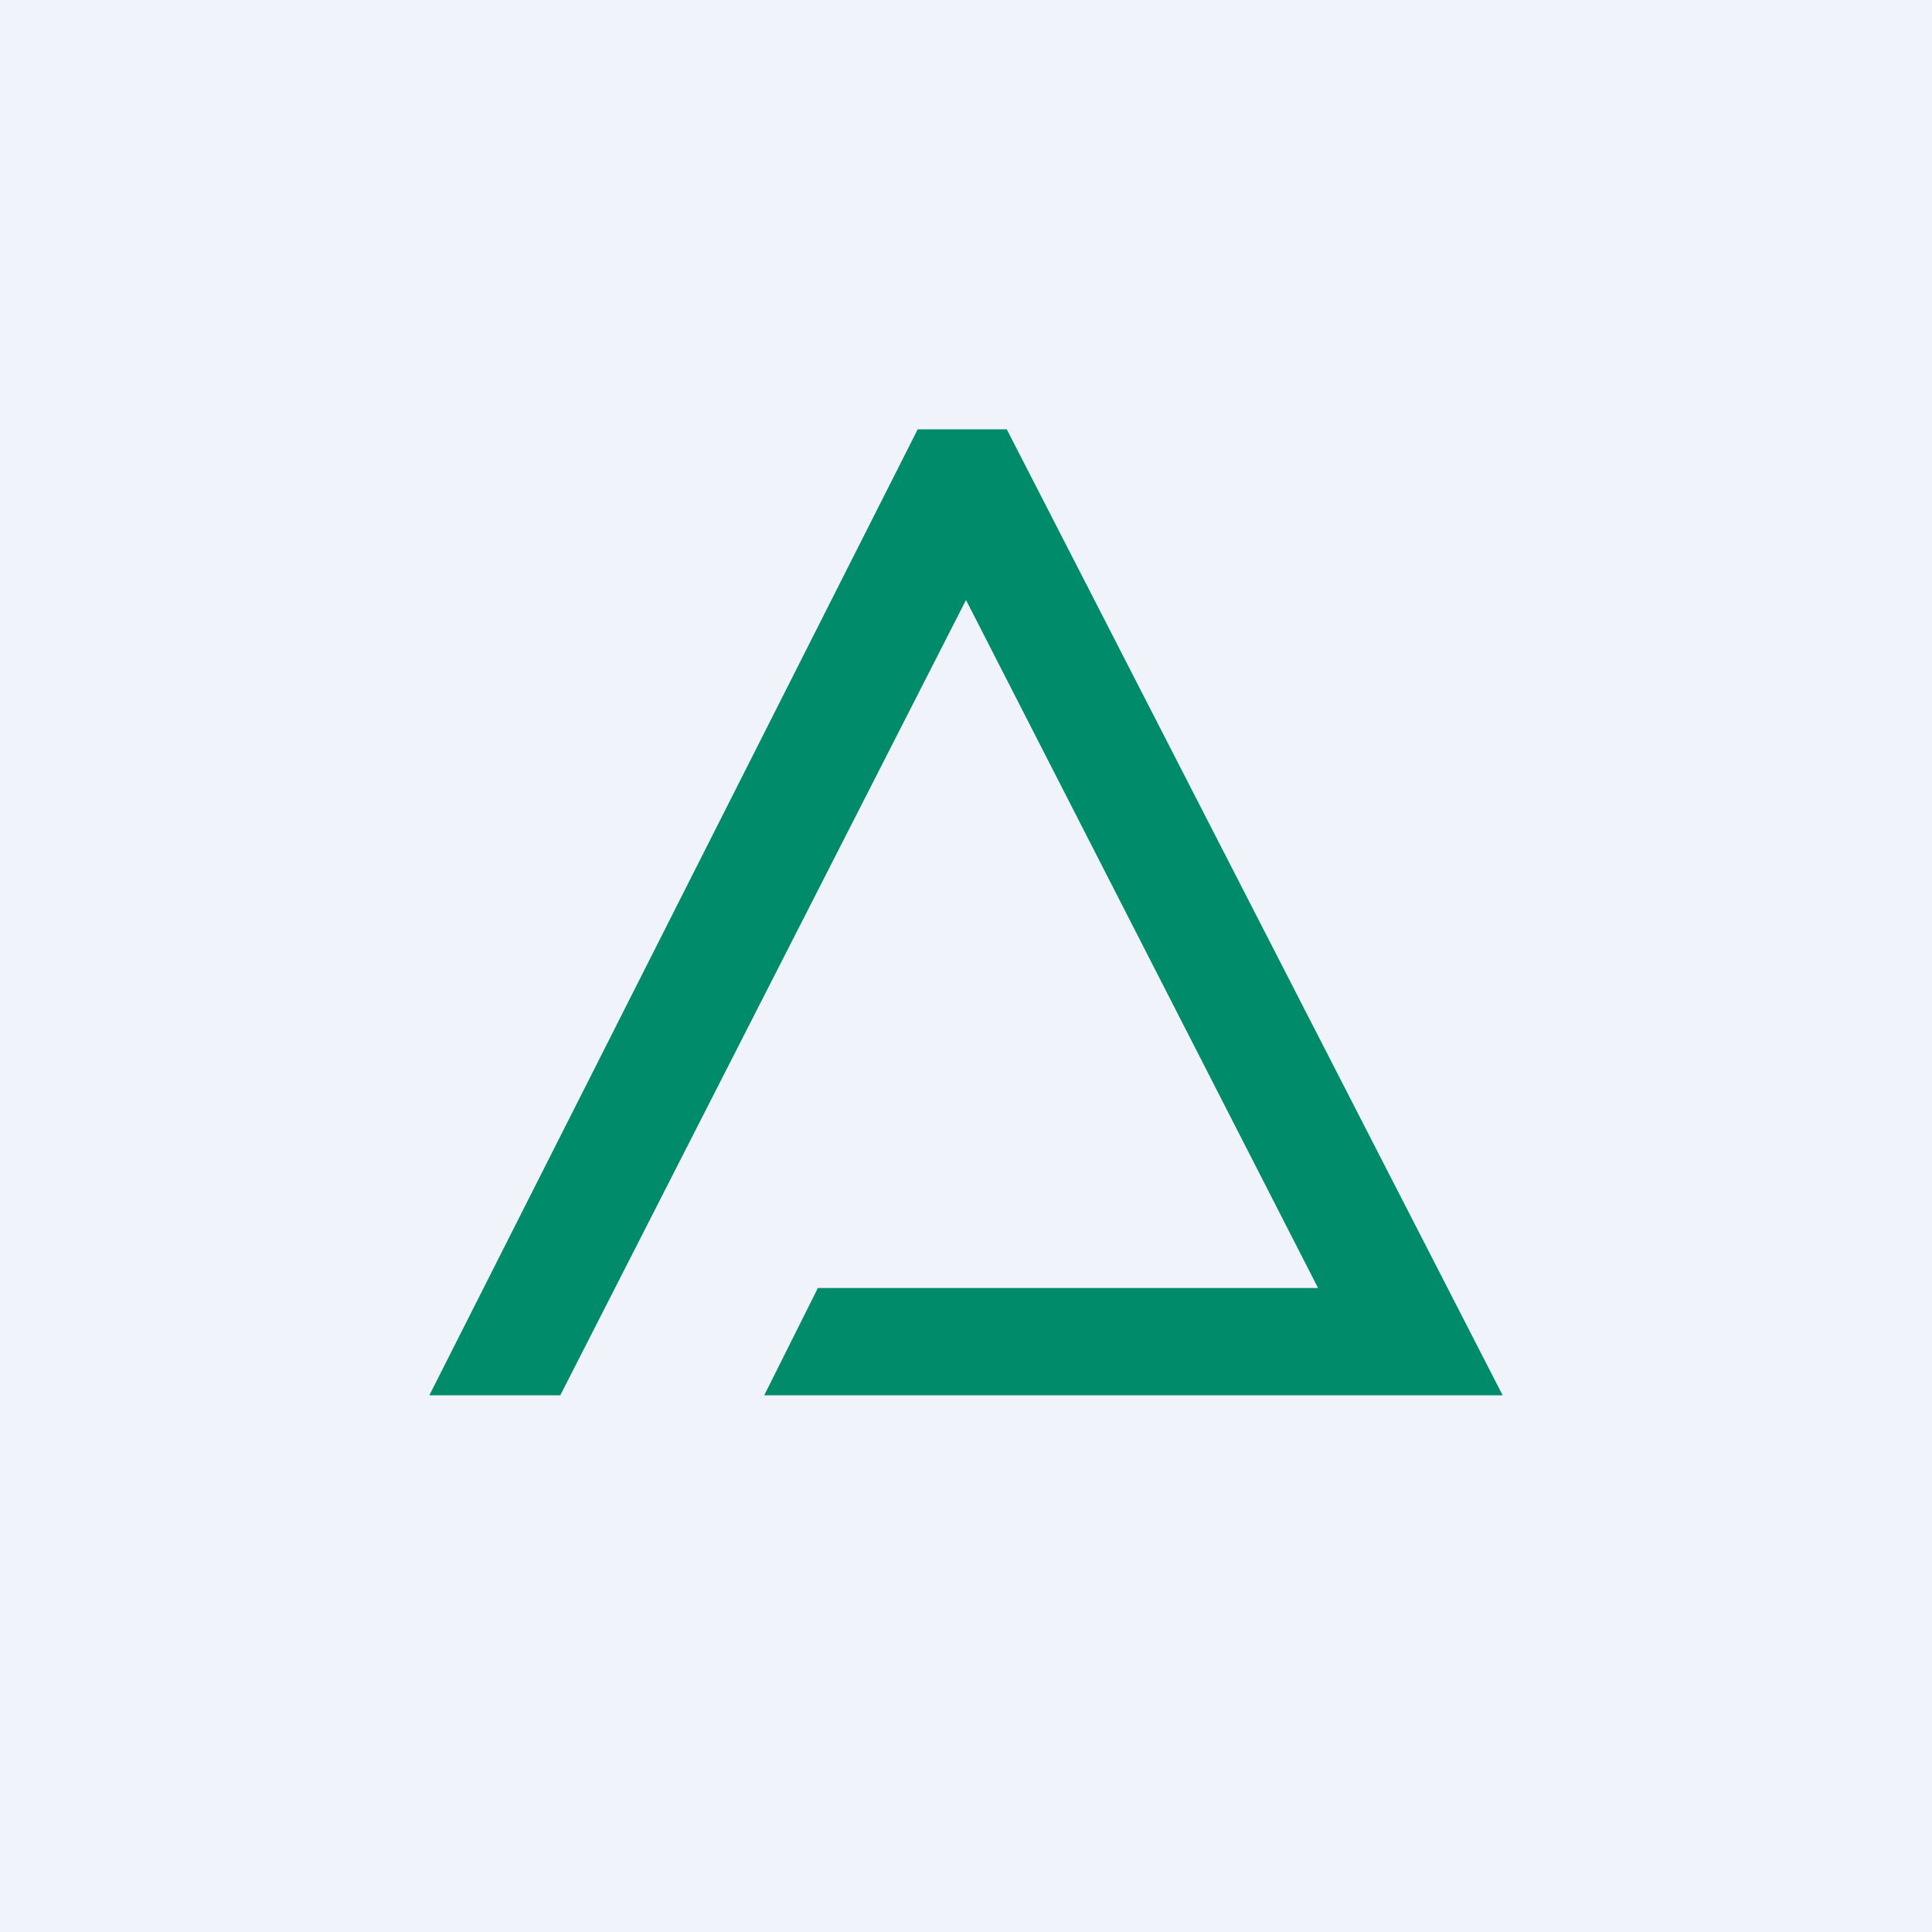
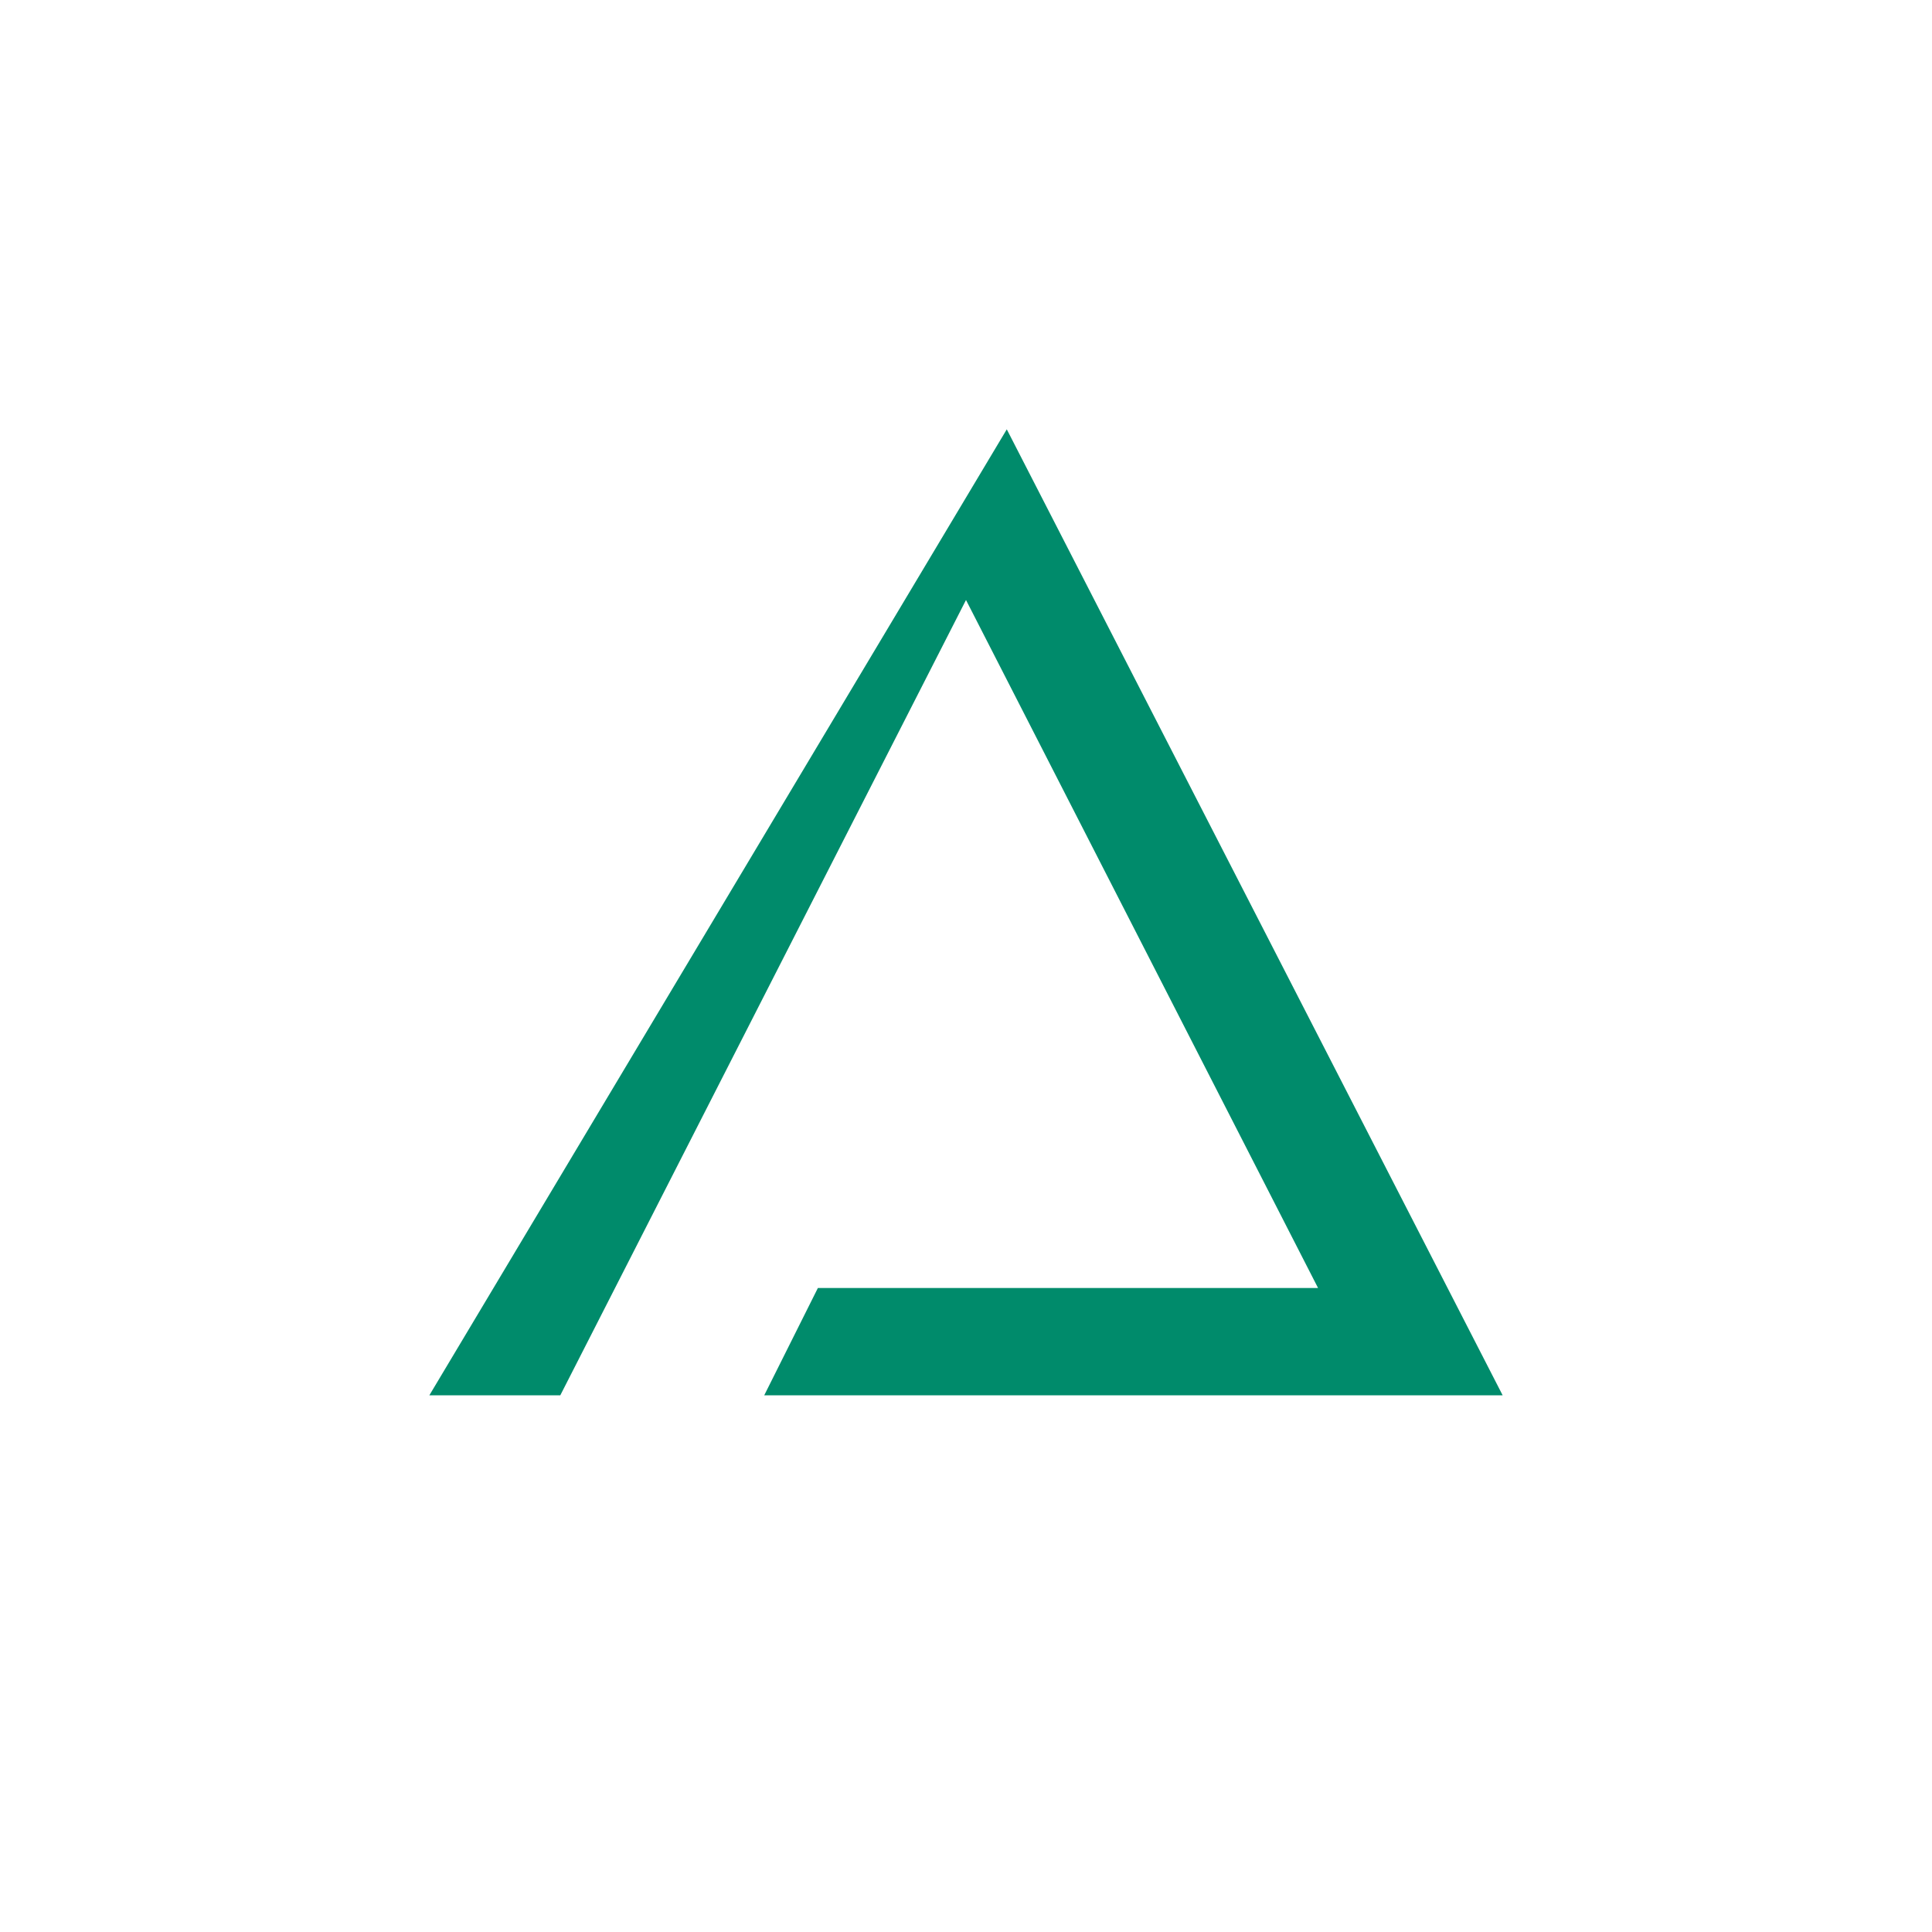
<svg xmlns="http://www.w3.org/2000/svg" width="18" height="18" viewBox="0 0 18 18">
-   <path fill="#F0F3FA" d="M0 0h18v18H0z" />
-   <path d="M4 13h1.22L9 5.59 12.28 12H7.62l-.5 1H14L9.38 4h-.83L4 13Z" fill="#008B6B" />
+   <path d="M4 13h1.22L9 5.59 12.28 12H7.62l-.5 1H14L9.38 4L4 13Z" fill="#008B6B" />
</svg>